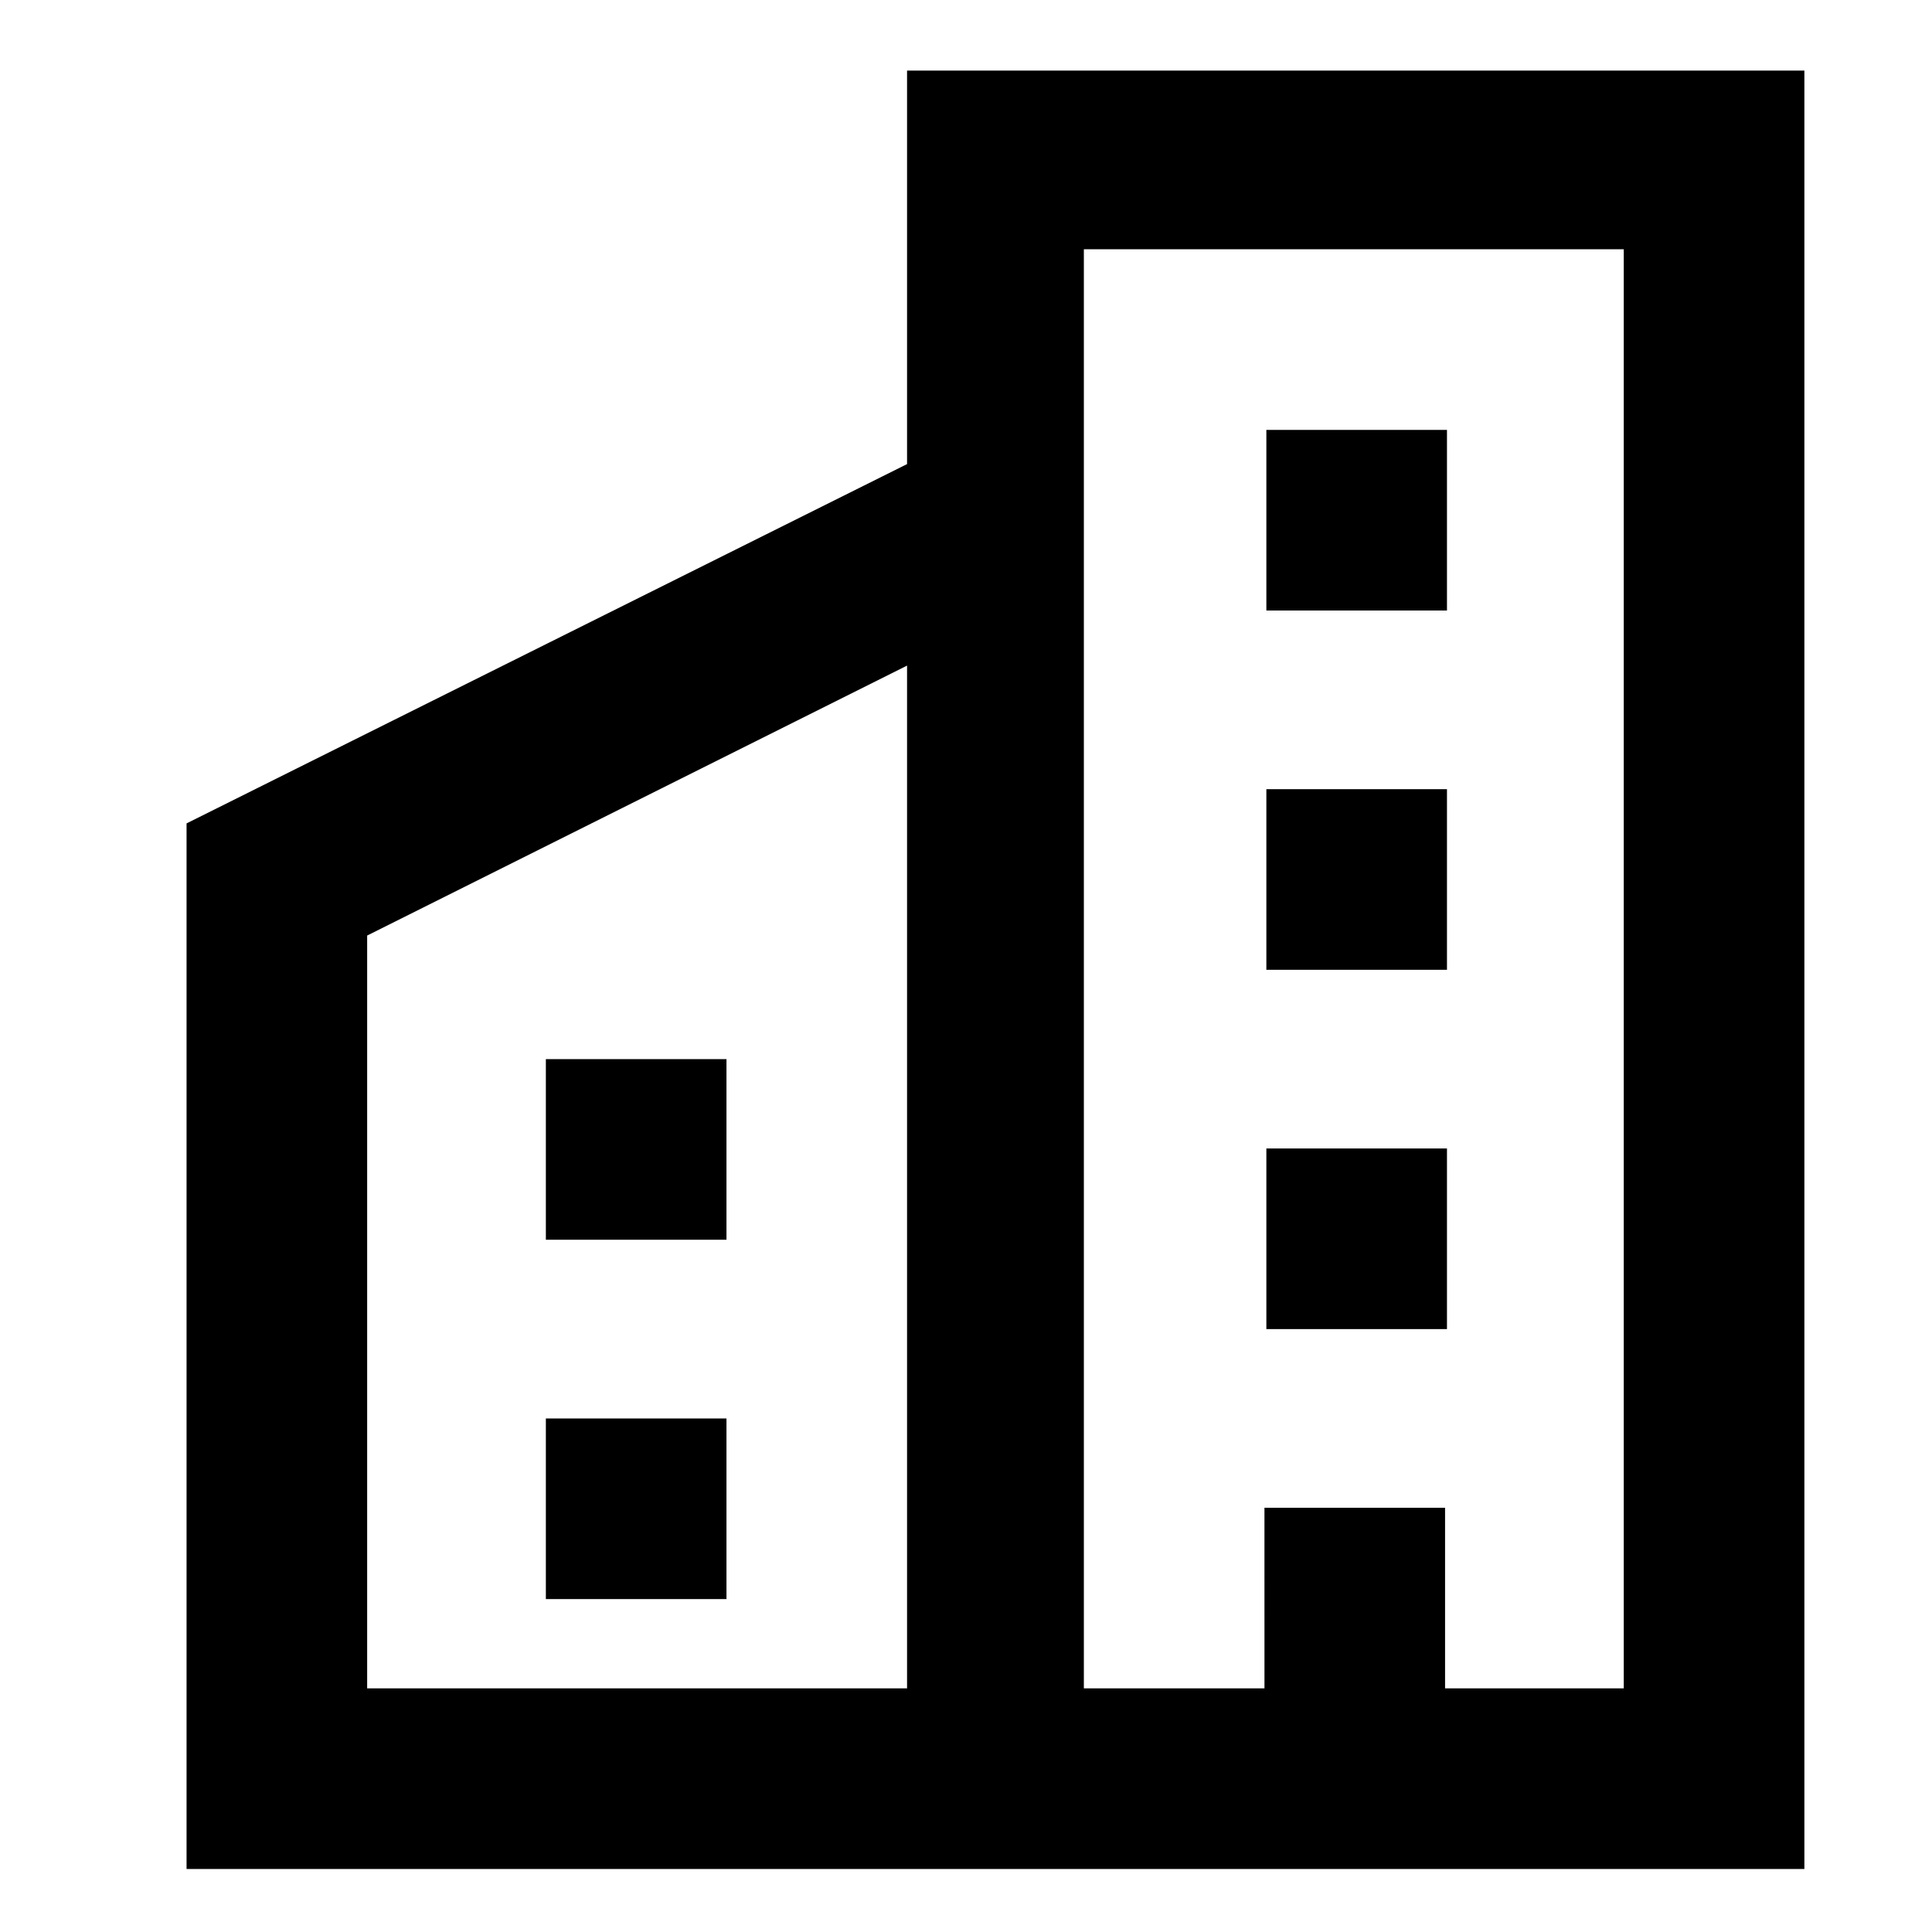
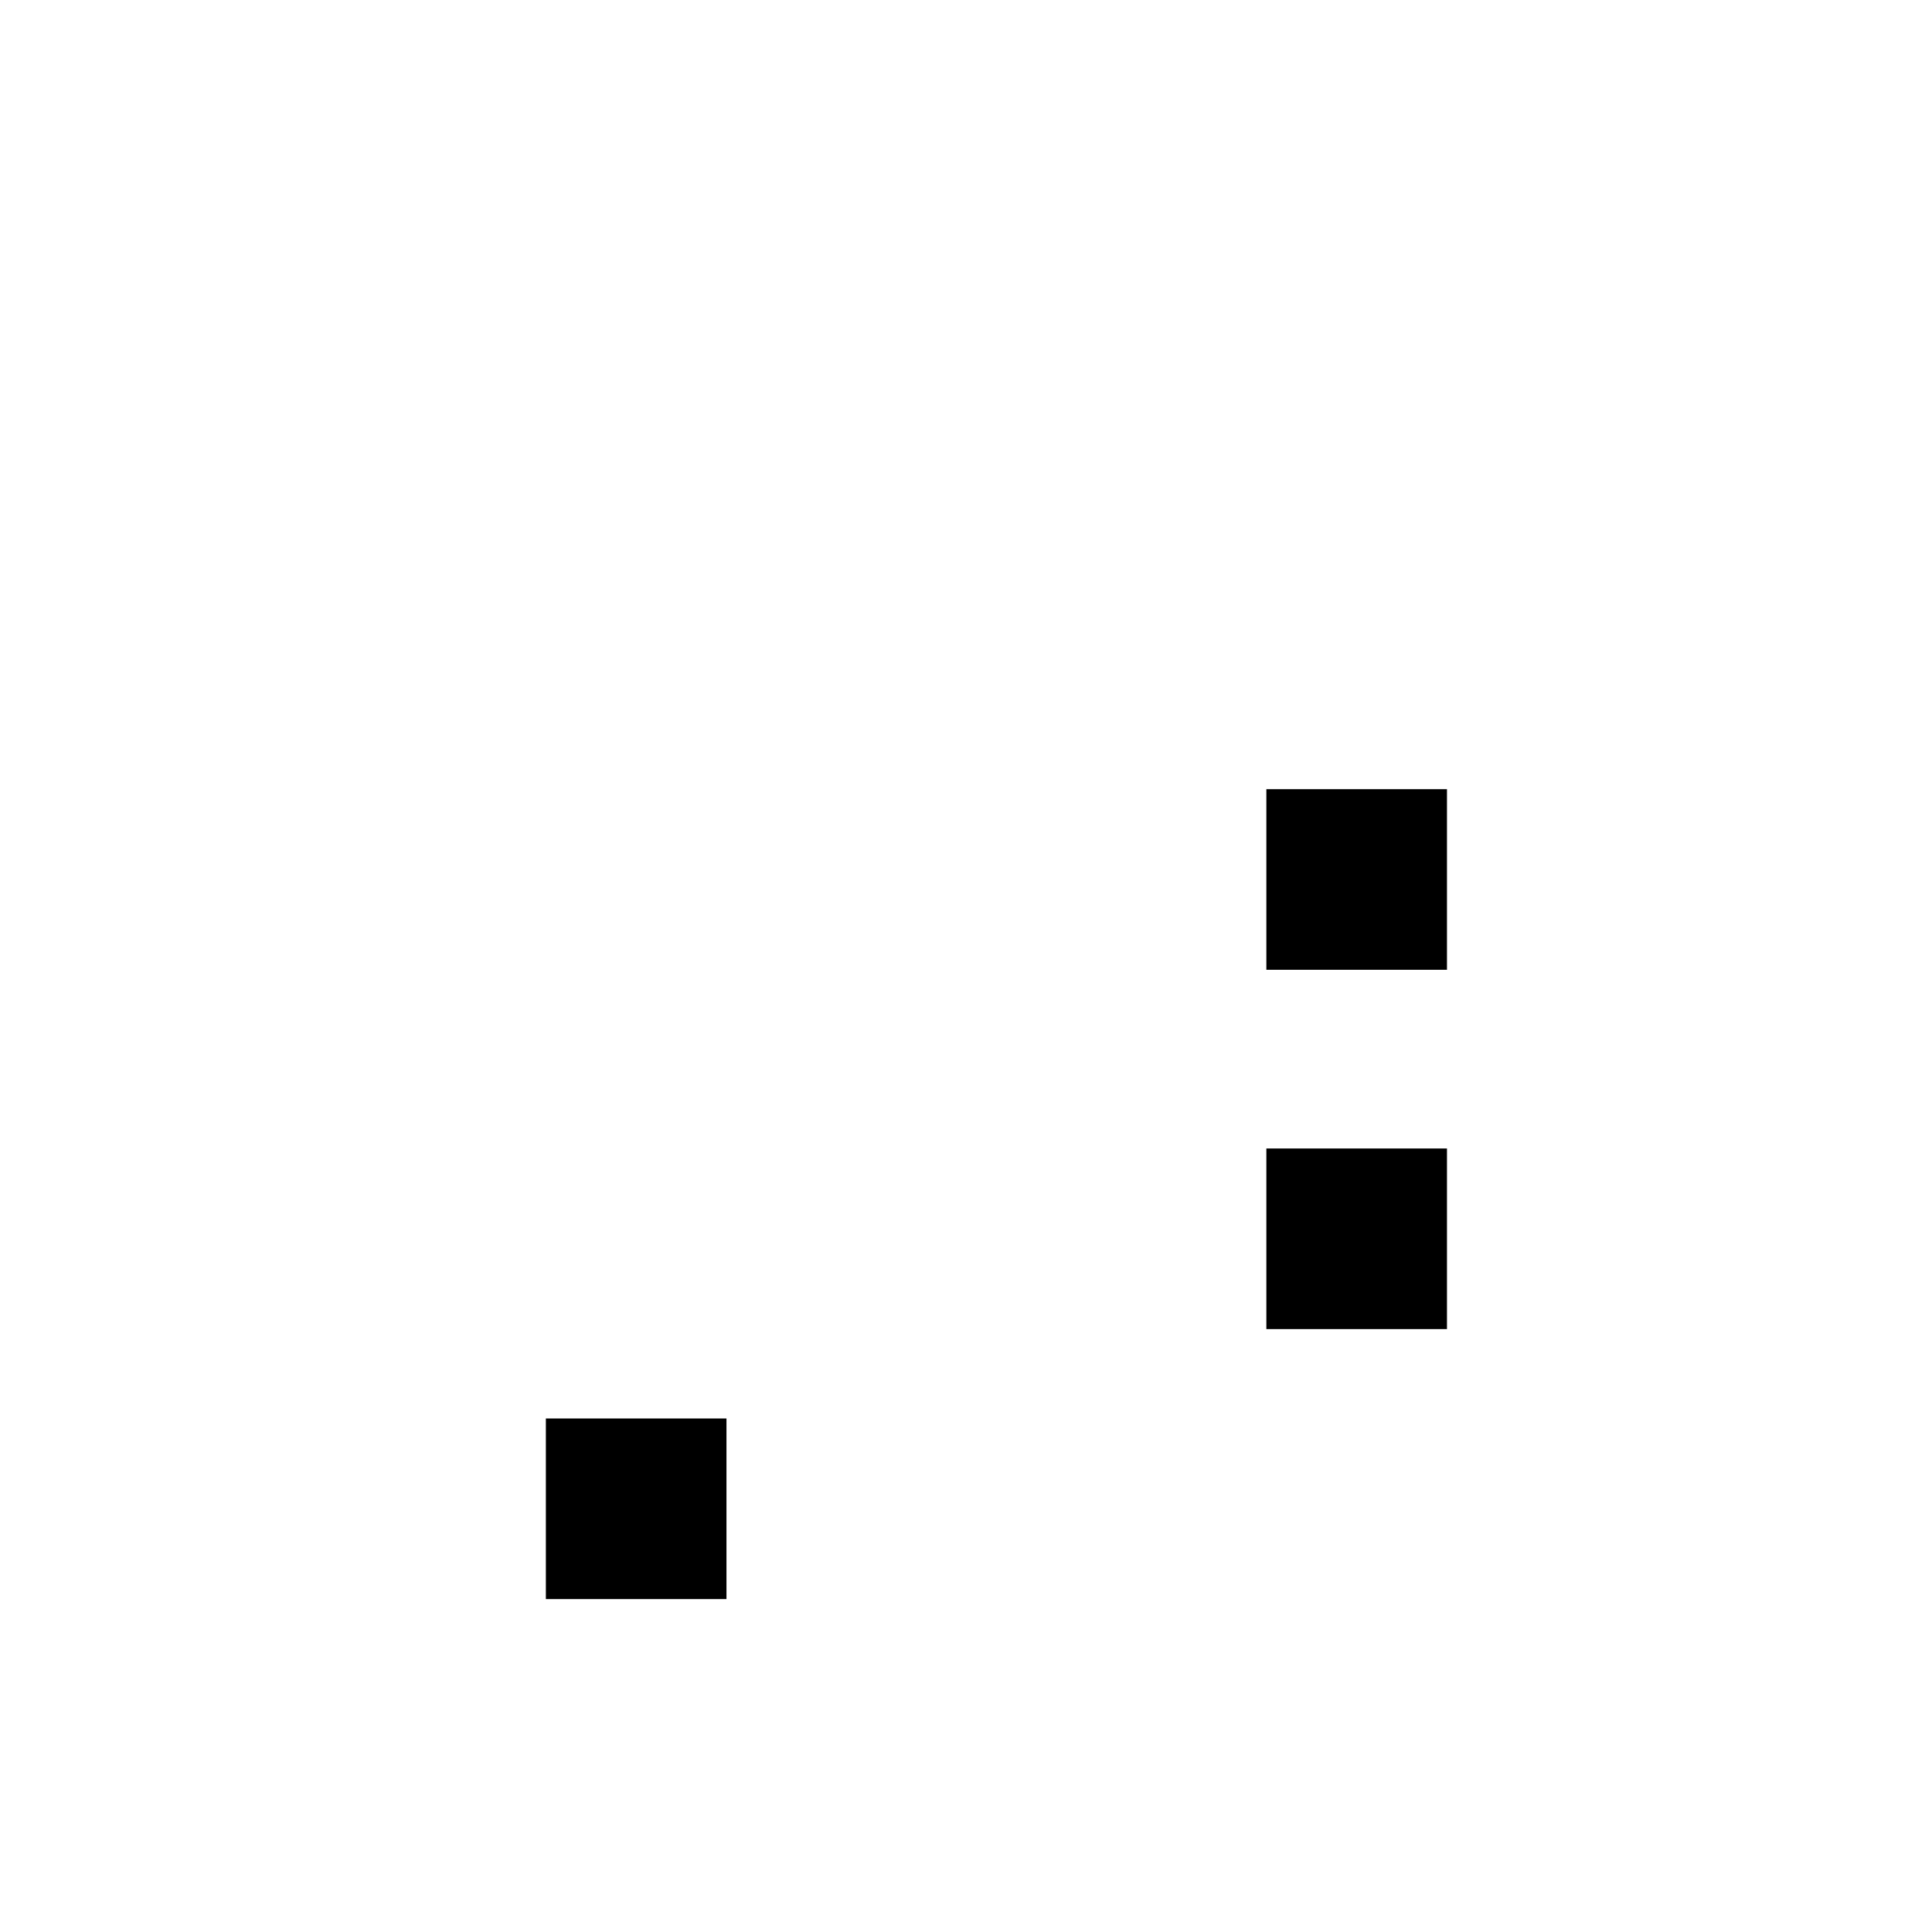
<svg xmlns="http://www.w3.org/2000/svg" fill="#000000" width="800px" height="800px" version="1.1" viewBox="144 144 512 512">
  <g>
-     <path d="m384.38 162.7v104.29l-190.94 95.219v277.09h428.74v-476.6zm0 428.74h-143.08v-199.51l143.08-71.539zm190.44 0h-47.863v-47.863h-47.863l0.004 47.863h-47.863v-381.38h143.08v381.38z" />
-     <path d="m288.66 424.68h47.863v47.863h-47.863z" />
    <path d="m288.66 519.91h47.863v47.863h-47.863z" />
-     <path d="m479.6 257.93h47.863v47.863h-47.863z" />
    <path d="m479.6 353.14h47.863v47.863h-47.863z" />
    <path d="m479.6 448.36h47.863v47.863h-47.863z" />
  </g>
</svg>